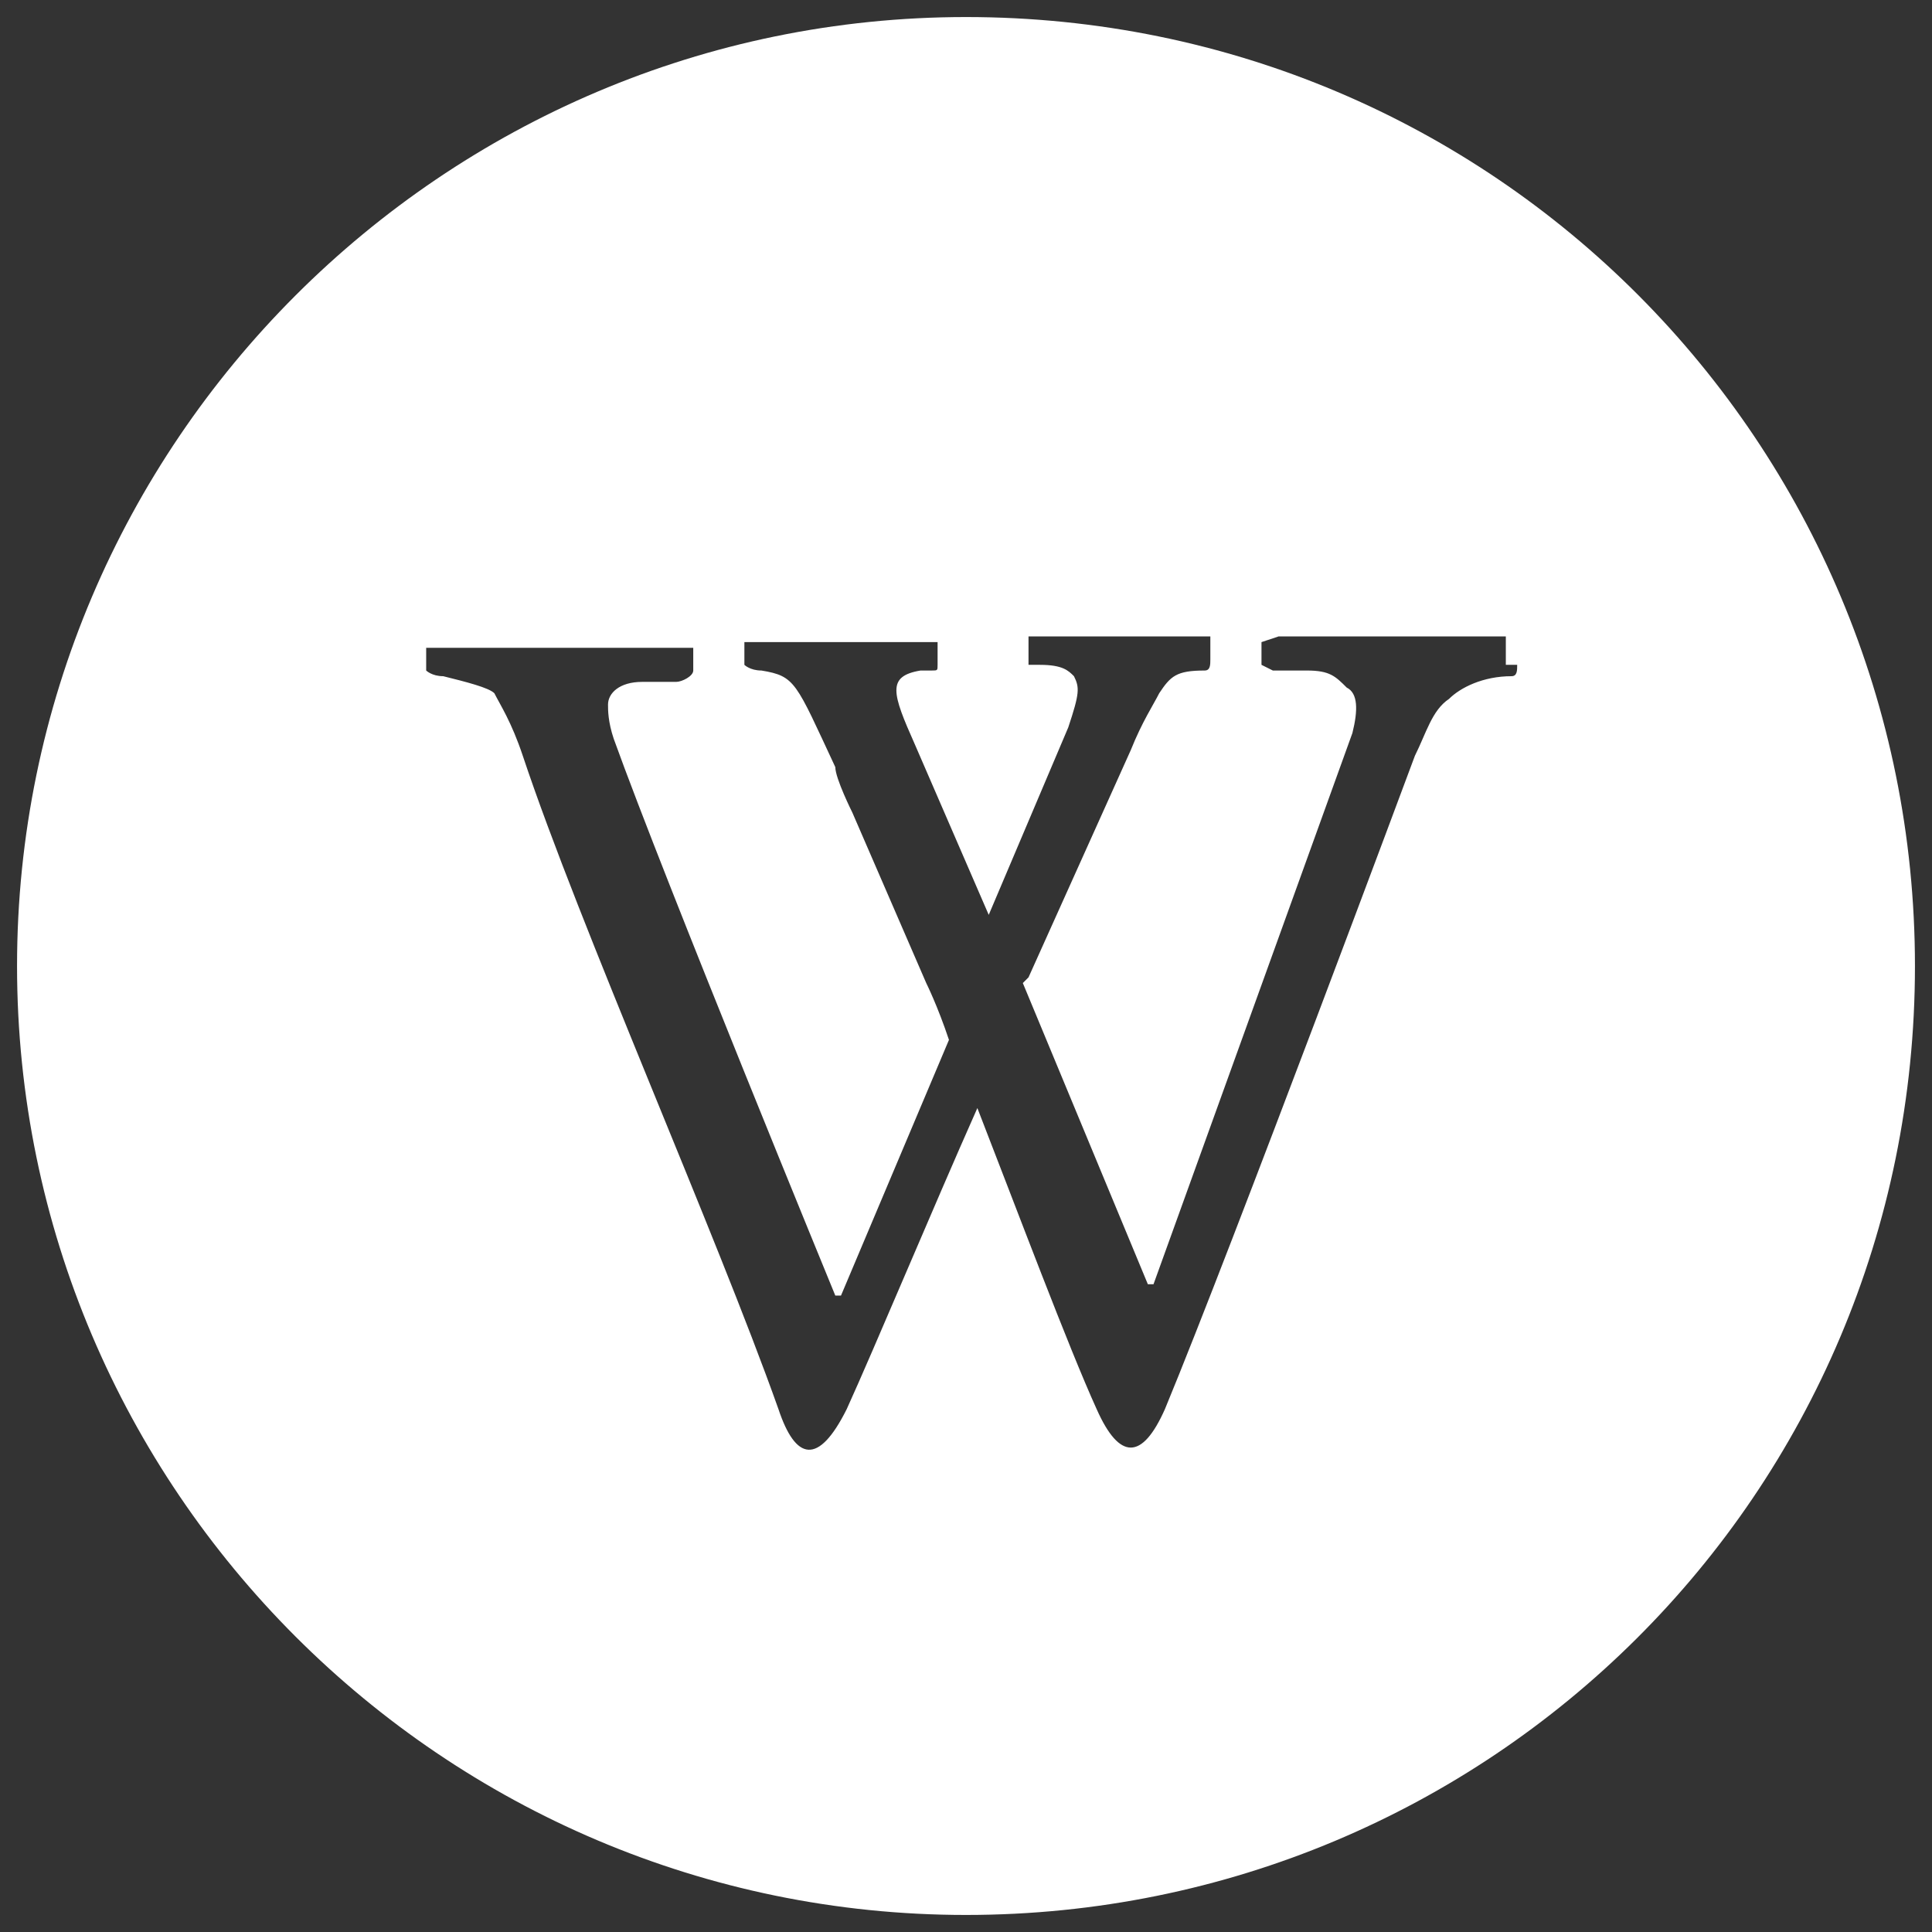
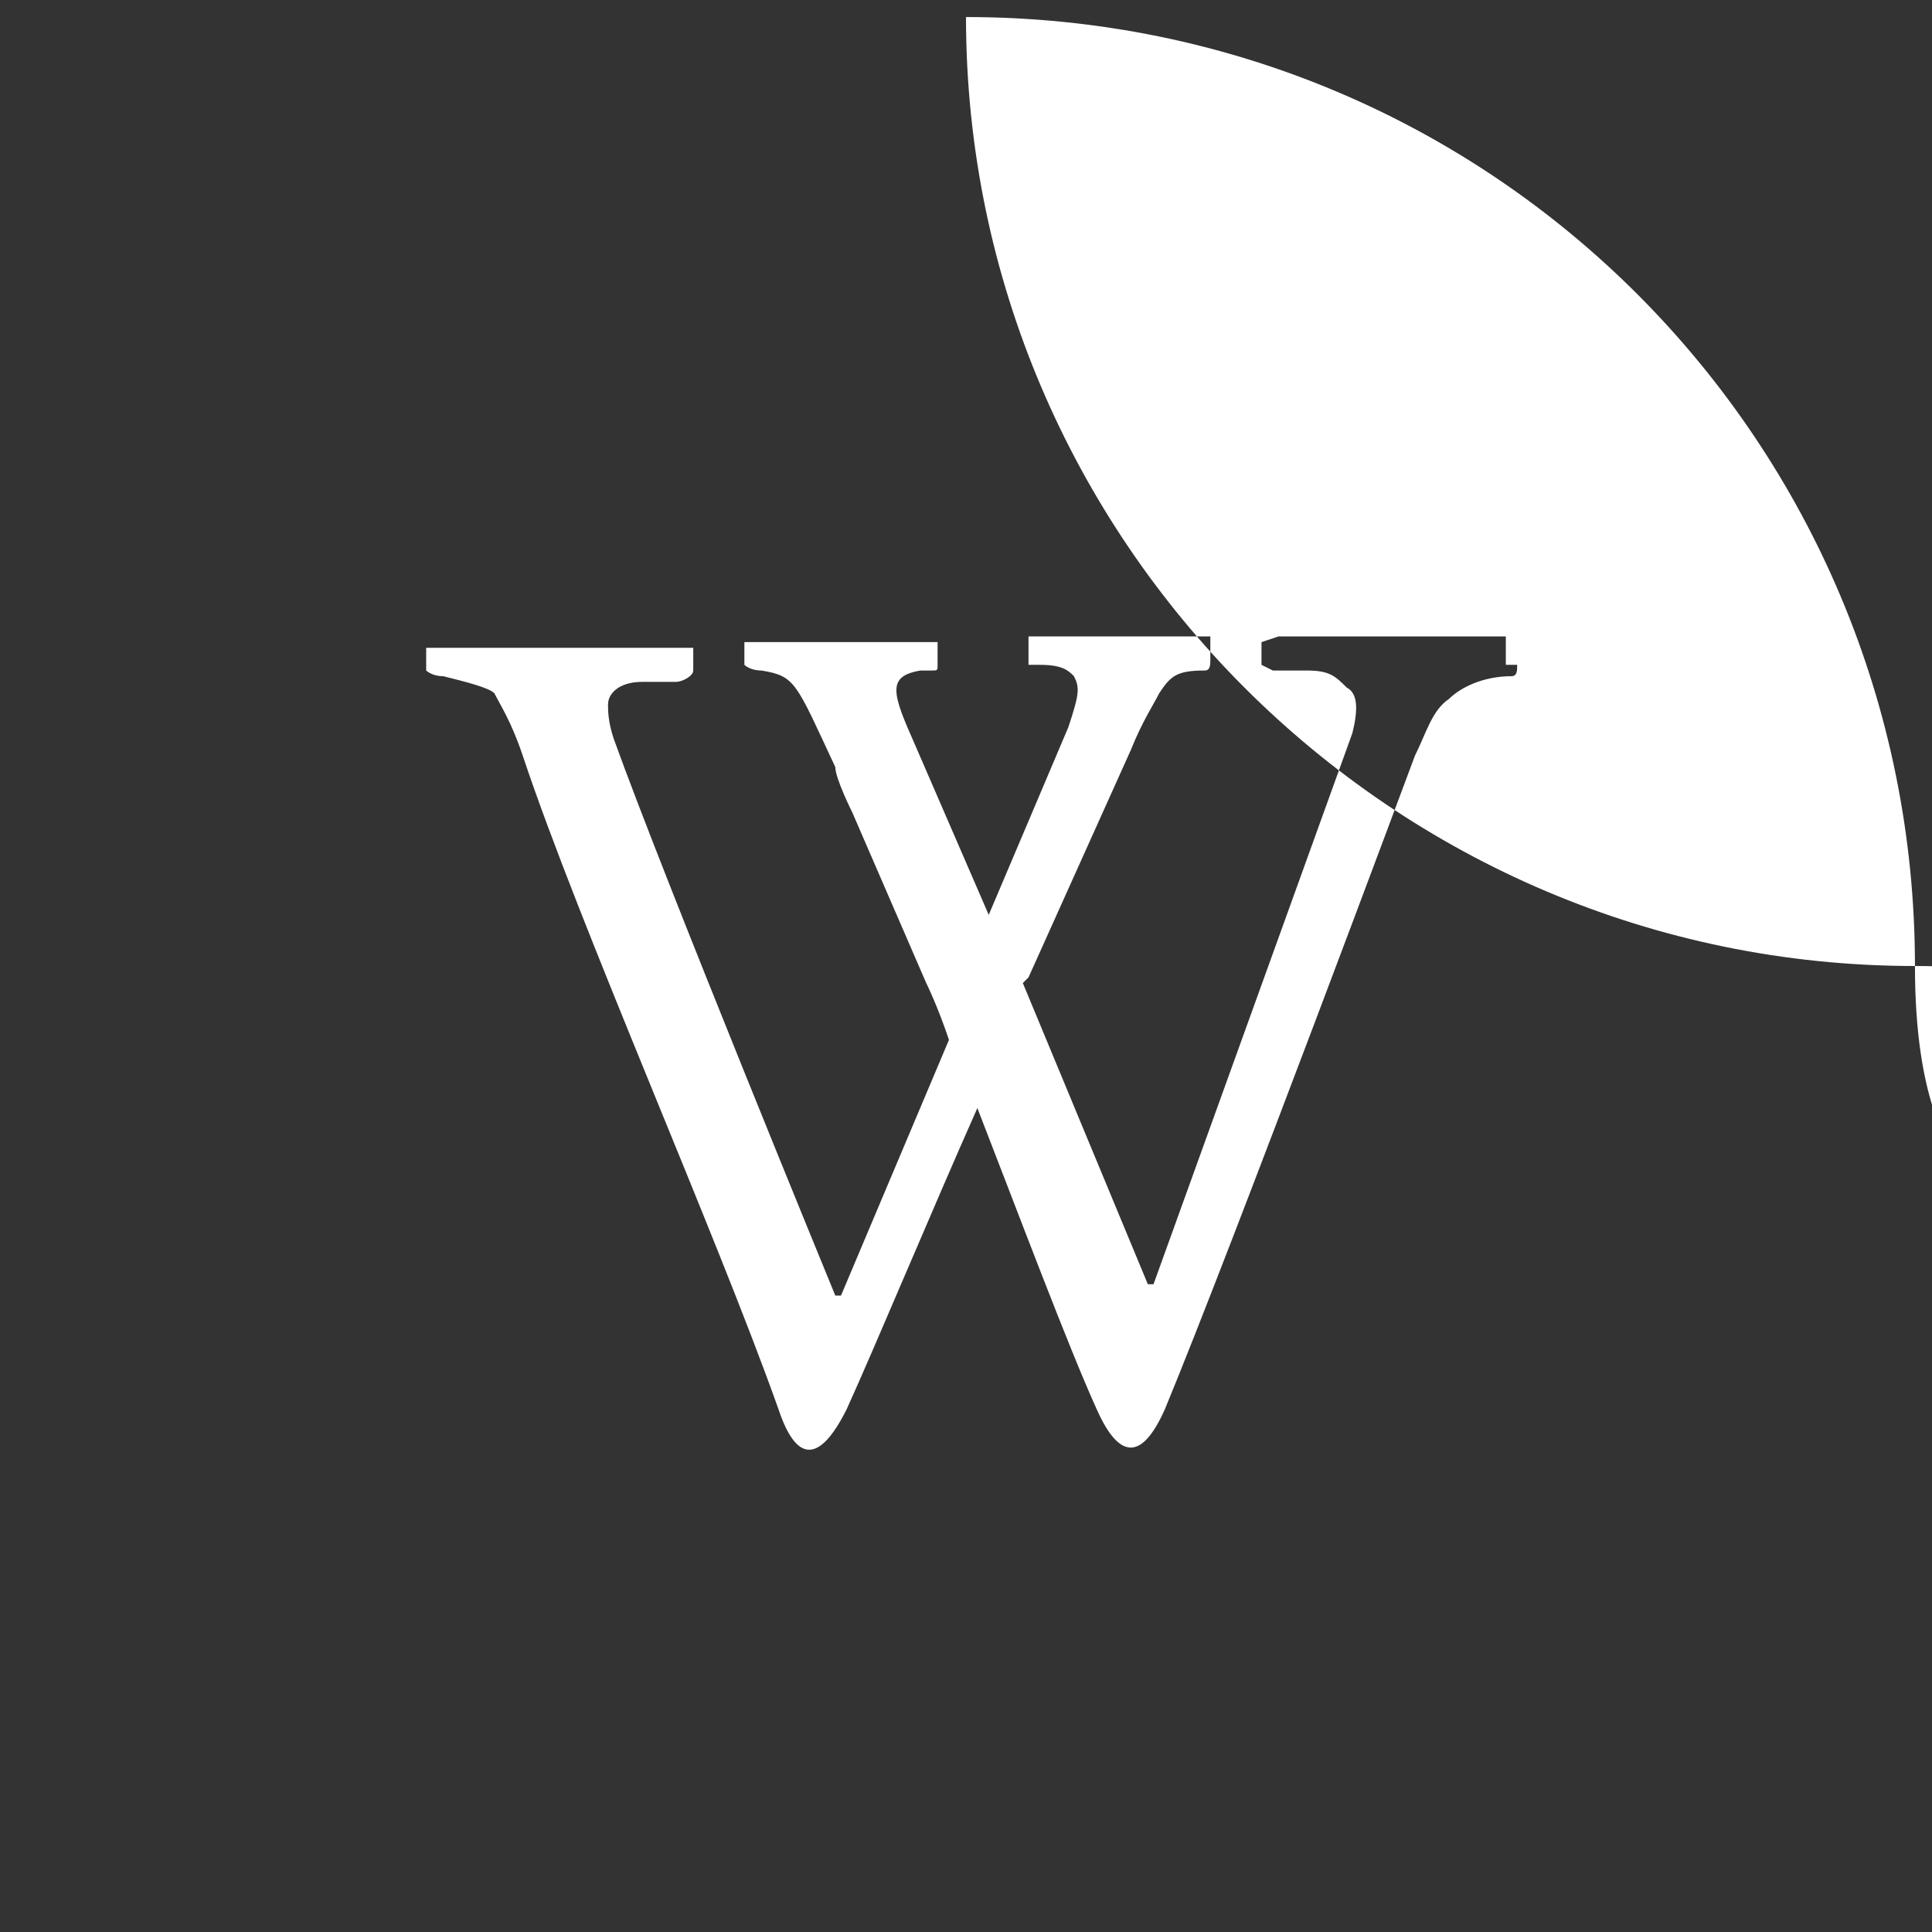
<svg xmlns="http://www.w3.org/2000/svg" version="1.1" id="Capa_1" x="0px" y="0px" viewBox="0 0 34 34" style="enable-background:new 0 0 34 34;" xml:space="preserve">
  <rect x="0" y="0" width="34" height="34" fill="#333333" stroke="none" />
  <style type="text/css">
	.st0{fill:#FFFFFF;}
</style>
-   <path class="st0" d="M17,0.3C7.8,0.3,0.3,7.8,0.3,17c0,9.2,7.5,16.7,16.7,16.7S33.7,26.3,33.7,17C33.7,7.8,26.3,0.3,17,0.3z   M26.7,11.7c0,0.1,0,0.2-0.1,0.2c-0.5,0-0.9,0.2-1.1,0.4c-0.3,0.2-0.4,0.6-0.6,1c0,0-3.2,8.6-4.4,11.5c-0.4,0.9-0.8,0.9-1.2,0  c-0.5-1.1-1.4-3.5-2.1-5.3c-0.8,1.8-1.8,4.2-2.3,5.3c-0.5,1-0.9,0.9-1.2,0c-1.1-3.1-3.5-8.5-4.5-11.5c-0.2-0.6-0.4-0.9-0.5-1.1  c-0.1-0.1-0.5-0.2-0.9-0.3c-0.2,0-0.3-0.1-0.3-0.1v-0.4l0.1,0c0.7,0,4.4,0,4.4,0l0.2,0v0.4c0,0.1-0.2,0.2-0.3,0.2l-0.6,0  c-0.4,0-0.6,0.2-0.6,0.4c0,0.1,0,0.3,0.1,0.6c0.9,2.5,3.9,9.8,3.9,9.8l0.1,0l1.9-4.5c-0.2-0.6-0.4-1-0.4-1l-1.3-3  c0,0-0.3-0.6-0.3-0.8C14,12,14,11.9,13.4,11.8c-0.2,0-0.3-0.1-0.3-0.1v-0.4l0,0c1.1,0,3.4,0,3.4,0l0,0v0.4c0,0.1,0,0.1-0.1,0.1  l-0.2,0c-0.6,0.1-0.5,0.4-0.1,1.3l1.3,3l1.4-3.3c0.2-0.6,0.2-0.7,0.1-0.9c-0.1-0.1-0.2-0.2-0.6-0.2l-0.1,0c0,0-0.1,0-0.1,0  c0,0,0-0.1,0-0.1v-0.4l0,0c1,0,3.2,0,3.2,0l0,0v0.4c0,0.1,0,0.2-0.1,0.2c-0.5,0-0.6,0.1-0.8,0.4c-0.1,0.2-0.3,0.5-0.5,1l-1.8,4  c0,0,0,0-0.1,0.1l2.2,5.3l0.1,0l3.5-9.7c0.1-0.4,0.1-0.7-0.1-0.8c-0.2-0.2-0.3-0.3-0.7-0.3l-0.4,0c0,0-0.1,0-0.2,0  c0,0-0.2-0.1-0.2-0.1v-0.4l0.3-0.1h4l0,0.1V11.7z" />
+   <path class="st0" d="M17,0.3c0,9.2,7.5,16.7,16.7,16.7S33.7,26.3,33.7,17C33.7,7.8,26.3,0.3,17,0.3z   M26.7,11.7c0,0.1,0,0.2-0.1,0.2c-0.5,0-0.9,0.2-1.1,0.4c-0.3,0.2-0.4,0.6-0.6,1c0,0-3.2,8.6-4.4,11.5c-0.4,0.9-0.8,0.9-1.2,0  c-0.5-1.1-1.4-3.5-2.1-5.3c-0.8,1.8-1.8,4.2-2.3,5.3c-0.5,1-0.9,0.9-1.2,0c-1.1-3.1-3.5-8.5-4.5-11.5c-0.2-0.6-0.4-0.9-0.5-1.1  c-0.1-0.1-0.5-0.2-0.9-0.3c-0.2,0-0.3-0.1-0.3-0.1v-0.4l0.1,0c0.7,0,4.4,0,4.4,0l0.2,0v0.4c0,0.1-0.2,0.2-0.3,0.2l-0.6,0  c-0.4,0-0.6,0.2-0.6,0.4c0,0.1,0,0.3,0.1,0.6c0.9,2.5,3.9,9.8,3.9,9.8l0.1,0l1.9-4.5c-0.2-0.6-0.4-1-0.4-1l-1.3-3  c0,0-0.3-0.6-0.3-0.8C14,12,14,11.9,13.4,11.8c-0.2,0-0.3-0.1-0.3-0.1v-0.4l0,0c1.1,0,3.4,0,3.4,0l0,0v0.4c0,0.1,0,0.1-0.1,0.1  l-0.2,0c-0.6,0.1-0.5,0.4-0.1,1.3l1.3,3l1.4-3.3c0.2-0.6,0.2-0.7,0.1-0.9c-0.1-0.1-0.2-0.2-0.6-0.2l-0.1,0c0,0-0.1,0-0.1,0  c0,0,0-0.1,0-0.1v-0.4l0,0c1,0,3.2,0,3.2,0l0,0v0.4c0,0.1,0,0.2-0.1,0.2c-0.5,0-0.6,0.1-0.8,0.4c-0.1,0.2-0.3,0.5-0.5,1l-1.8,4  c0,0,0,0-0.1,0.1l2.2,5.3l0.1,0l3.5-9.7c0.1-0.4,0.1-0.7-0.1-0.8c-0.2-0.2-0.3-0.3-0.7-0.3l-0.4,0c0,0-0.1,0-0.2,0  c0,0-0.2-0.1-0.2-0.1v-0.4l0.3-0.1h4l0,0.1V11.7z" />
</svg>